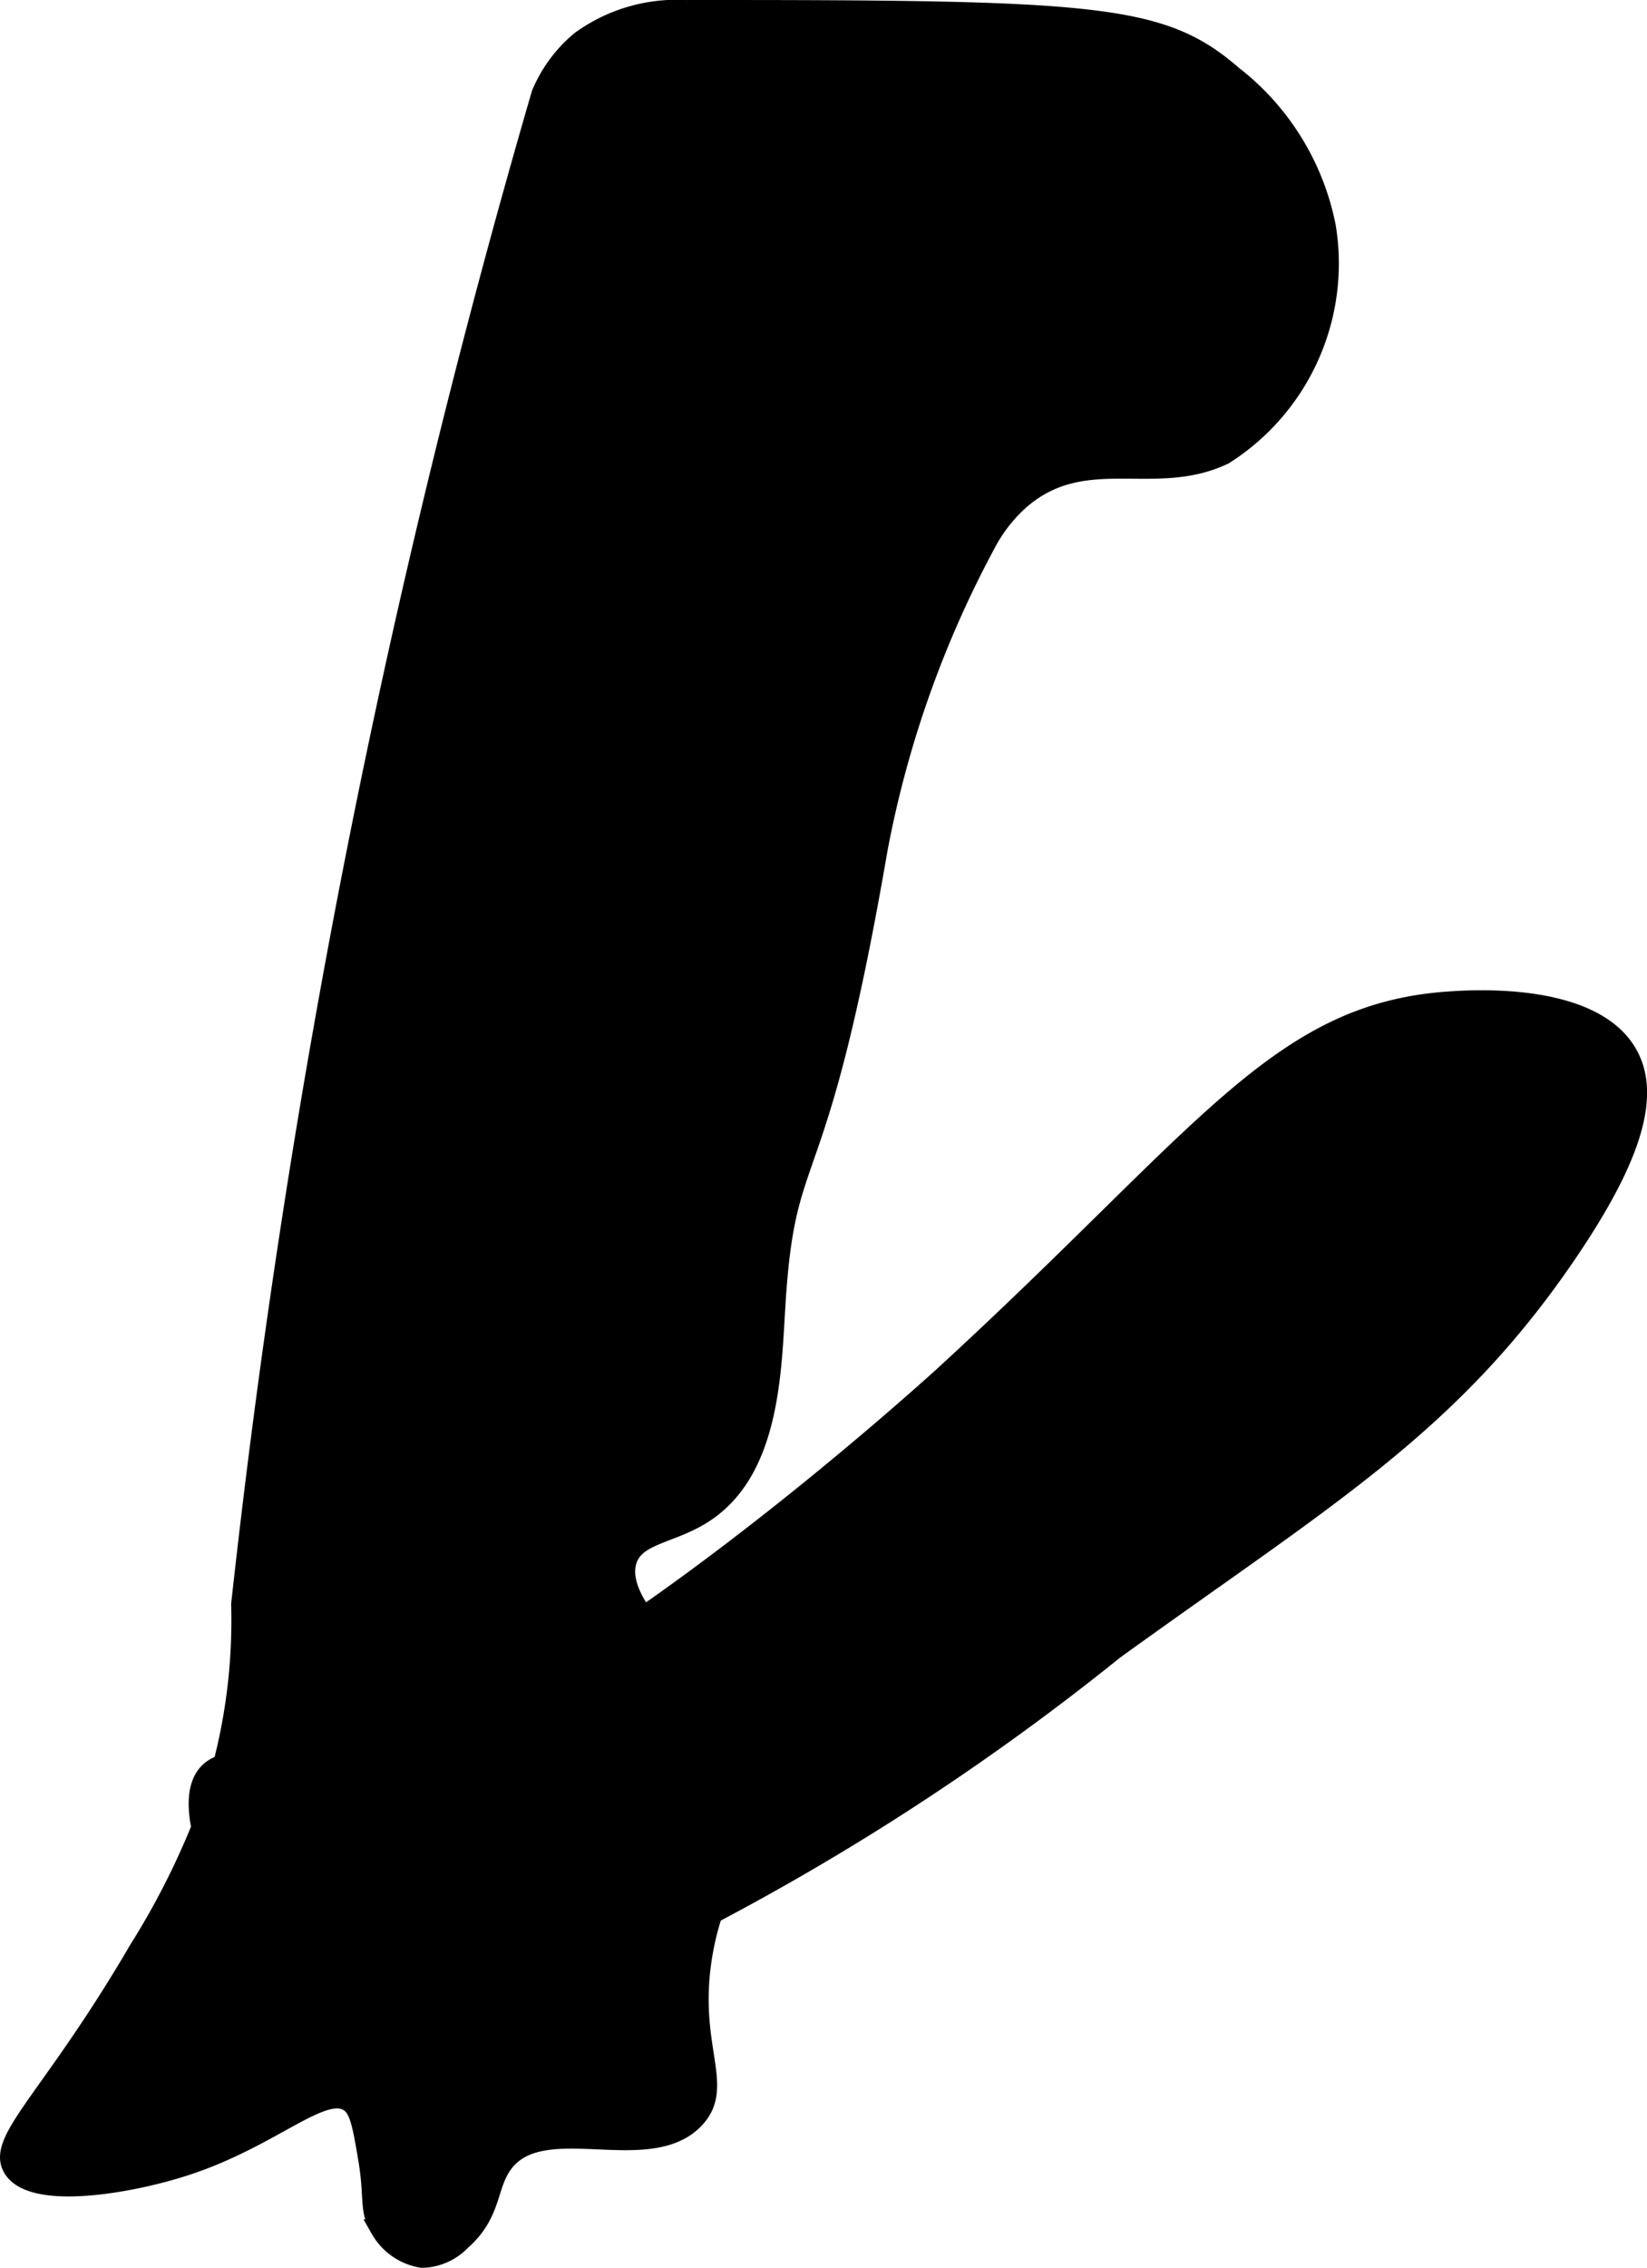
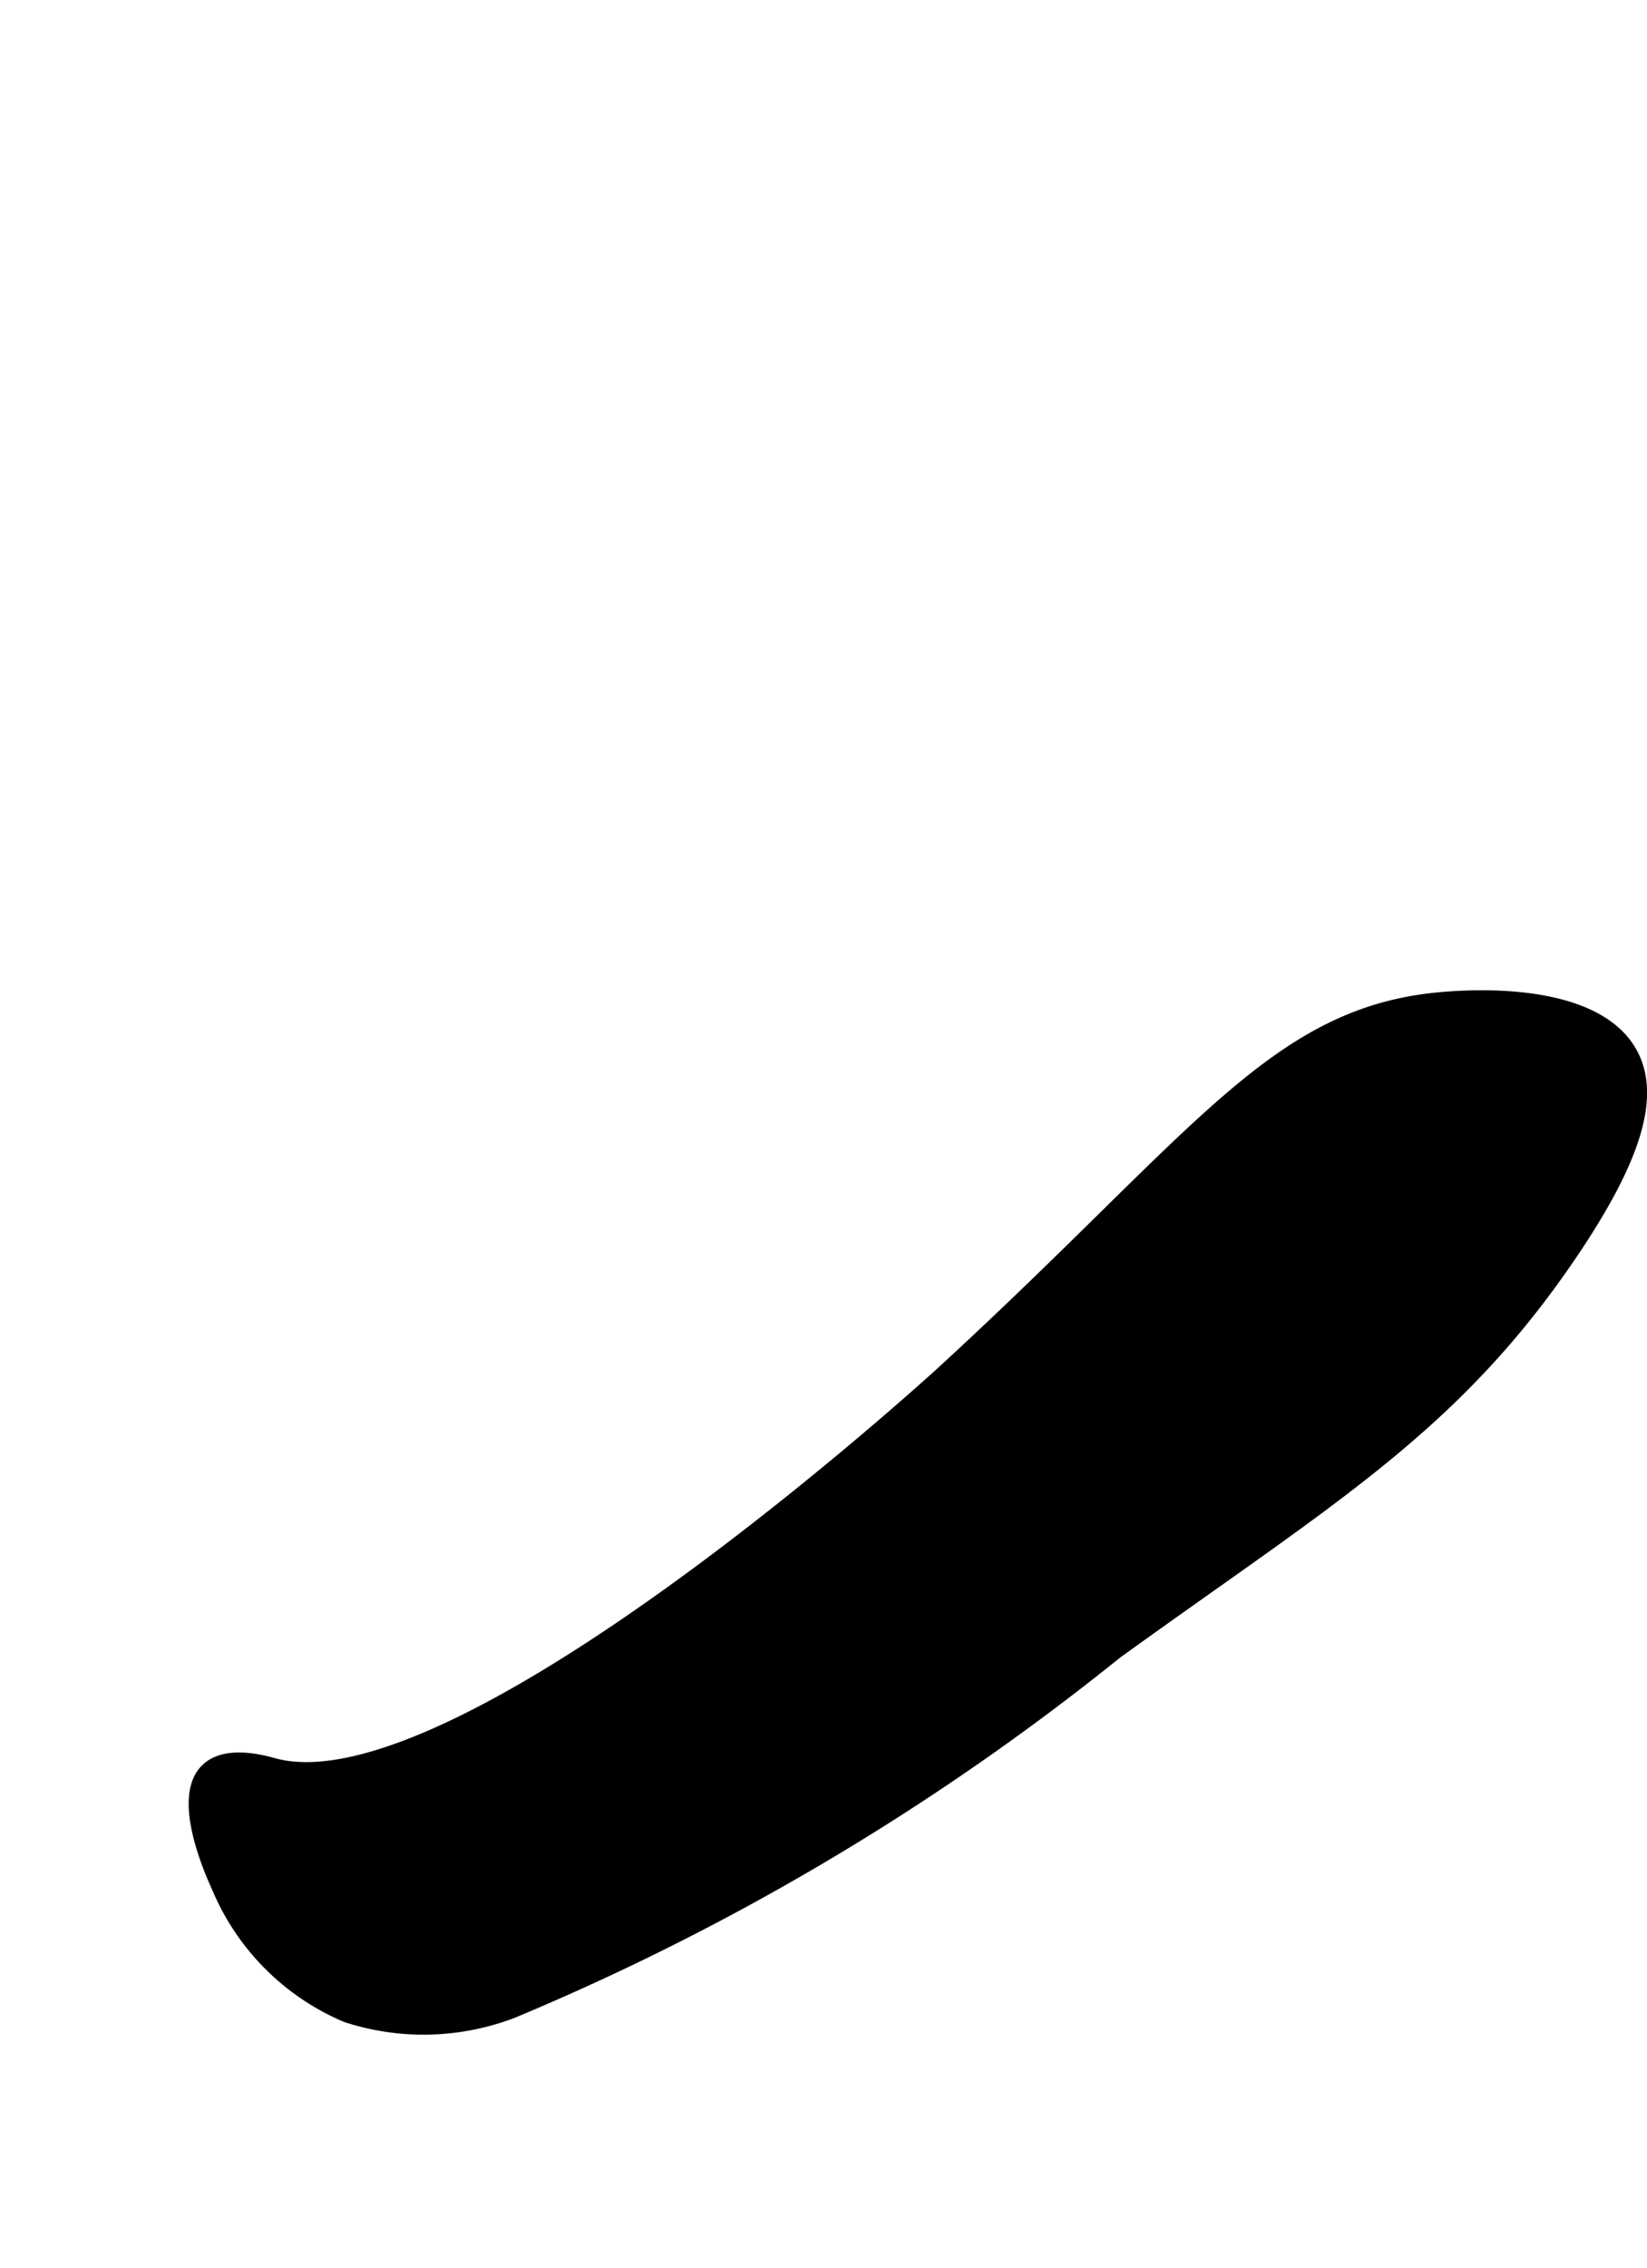
<svg xmlns="http://www.w3.org/2000/svg" version="1.1" width="4.454mm" height="6.128mm" viewBox="0 0 12.626 17.371">
  <defs>
    <style type="text/css">
      .a {
        stroke: #000;
        stroke-miterlimit: 10;
        stroke-width: 0.15px;
      }
    </style>
  </defs>
-   <path class="a" d="M5.259.075a1.256,1.256,0,0,0-.808.237,1.065,1.065,0,0,0-.302.408,67.87,67.87,0,0,0-2.302,11.569,4.397,4.397,0,0,1-.175,1.358,5.933,5.933,0,0,1-.61,1.29C.399,16.072-.031,16.392.098,16.608c.148.249.897.124,1.338-.022.665-.22,1.049-.627,1.249-.478.072.054.094.181.137.437.049.292.003.385.094.531a.449.449,0,0,0,.32.221.43.43,0,0,0,.301-.134c.236-.208.195-.417.317-.586.296-.414,1.112.027,1.469-.344.244-.254-.052-.549.062-1.25.152-.93.816-1.271.625-1.688-.101-.221-.293-.136-.719-.531-.177-.164-.569-.528-.485-.807.064-.212.35-.201.61-.38.493-.34.499-1.089.531-1.594.081-1.284.309-.733.781-3.469a8.093,8.093,0,0,1,.844-2.375,1.17,1.17,0,0,1,.25-.312c.495-.426,1.026-.087,1.562-.344a1.735,1.735,0,0,0,.781-1.75A1.941,1.941,0,0,0,9.447.575C8.902.102,8.405.073,5.259.075Z" />
  <path class="a" d="M2.103,13.544c-.072-.019-.359-.106-.5.031-.212.207.051.78.094.875a1.82,1.82,0,0,0,.969.969,1.884,1.884,0,0,0,1.25-.031,19.083,19.083,0,0,0,4.625-2.75c1.634-1.179,2.575-1.719,3.469-3.031.492-.722.65-1.21.469-1.531-.271-.483-1.208-.418-1.375-.406-1.313.091-1.865,1.031-3.875,2.875C7.228,10.544,3.549,13.918,2.103,13.544Z" />
</svg>